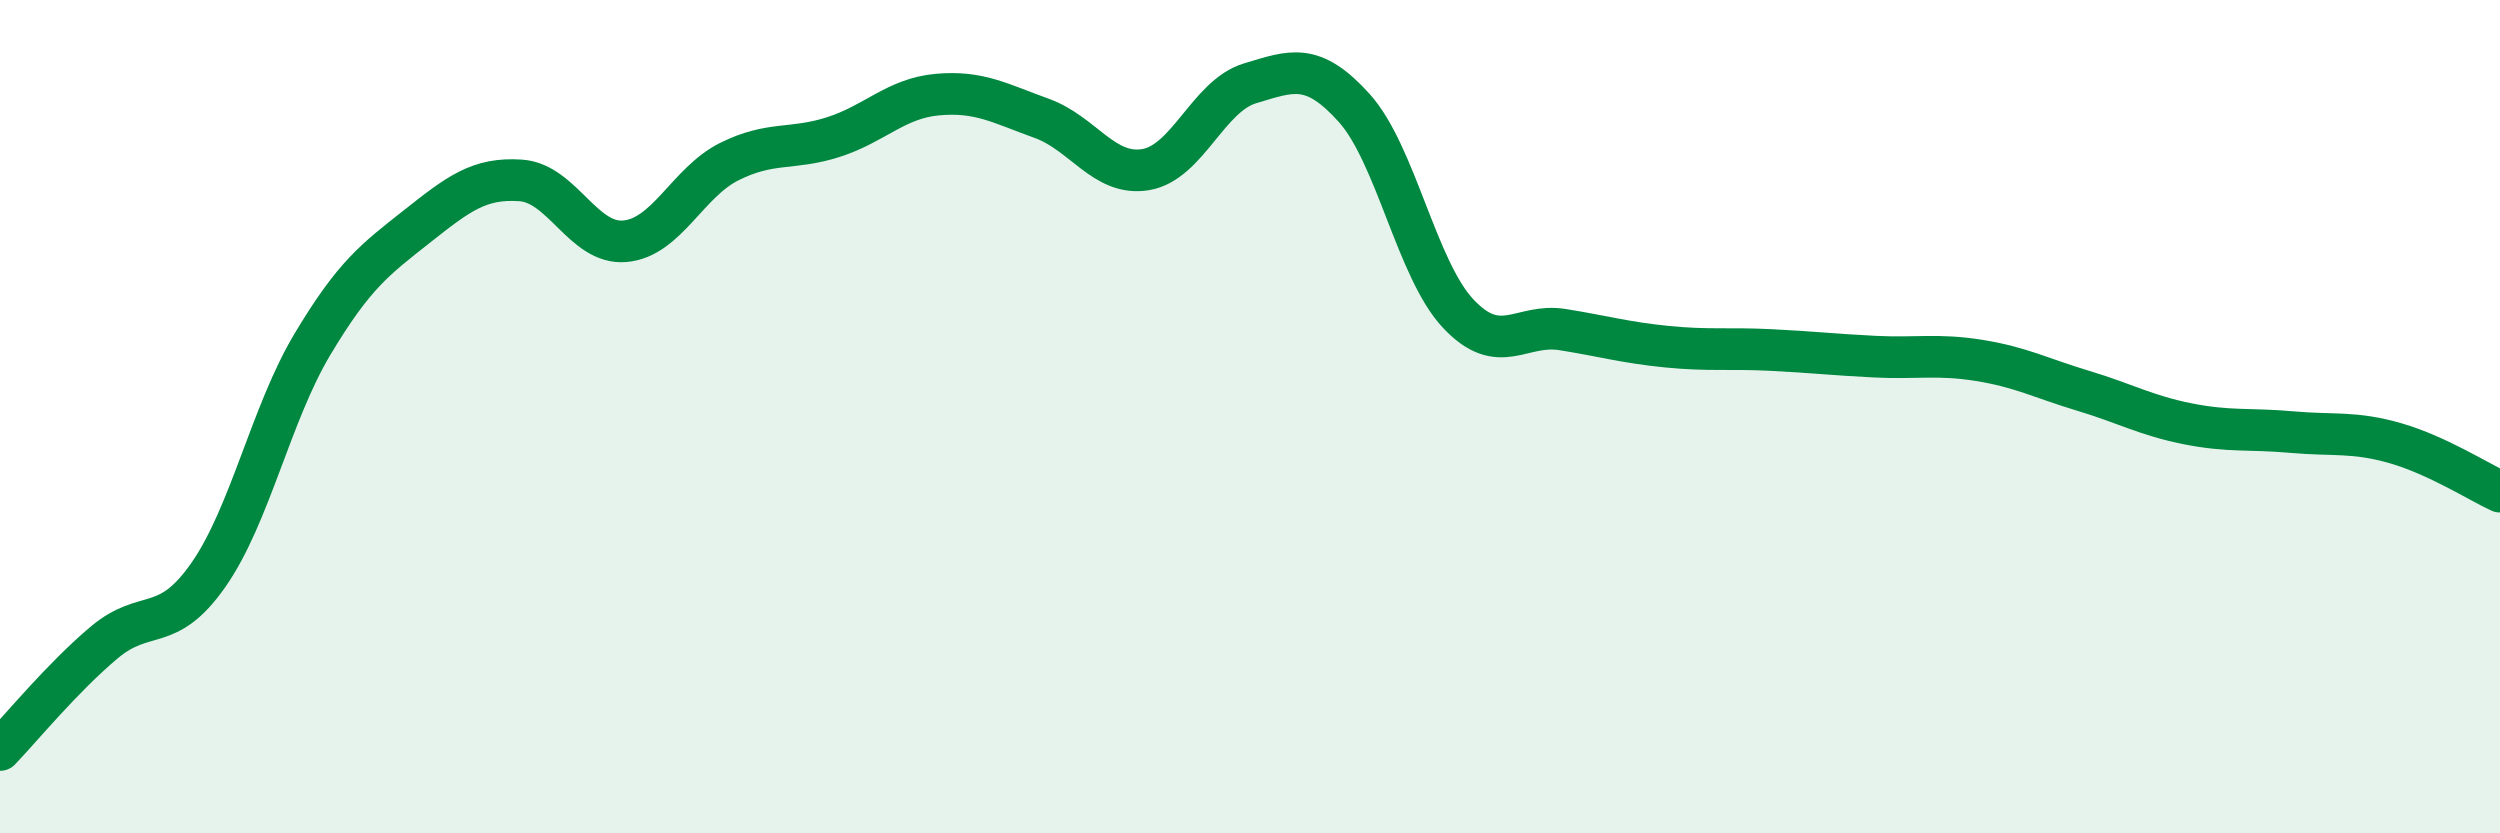
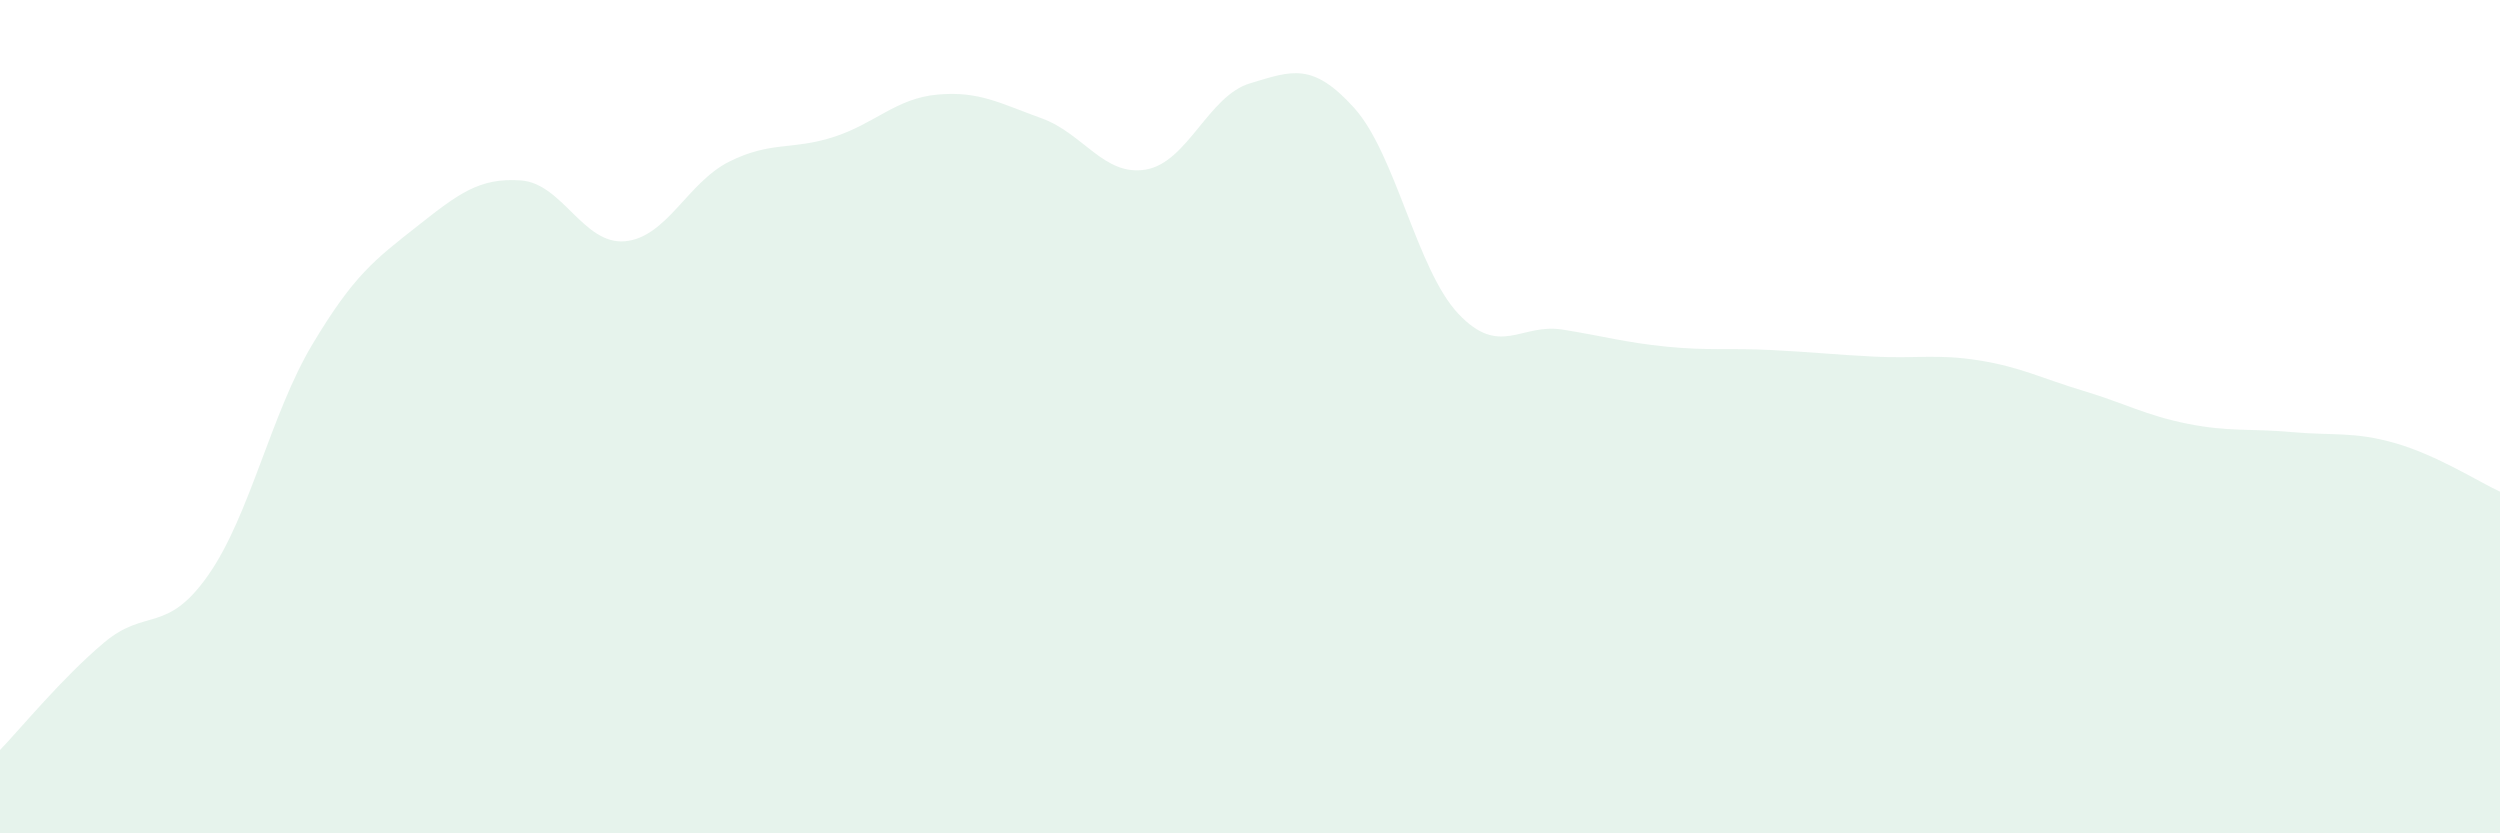
<svg xmlns="http://www.w3.org/2000/svg" width="60" height="20" viewBox="0 0 60 20">
  <path d="M 0,18 C 0.5,17.48 1.5,16.26 2.5,15.42 C 3.5,14.58 4,15.23 5,13.8 C 6,12.37 6.5,9.93 7.5,8.26 C 8.5,6.59 9,6.23 10,5.44 C 11,4.65 11.5,4.26 12.5,4.33 C 13.5,4.4 14,5.88 15,5.79 C 16,5.7 16.5,4.38 17.5,3.88 C 18.5,3.38 19,3.61 20,3.29 C 21,2.97 21.5,2.36 22.5,2.27 C 23.5,2.18 24,2.48 25,2.84 C 26,3.2 26.5,4.24 27.5,4.07 C 28.5,3.9 29,2.3 30,2 C 31,1.7 31.5,1.48 32.5,2.59 C 33.5,3.7 34,6.47 35,7.53 C 36,8.59 36.5,7.75 37.5,7.91 C 38.5,8.07 39,8.22 40,8.32 C 41,8.42 41.5,8.35 42.5,8.4 C 43.5,8.45 44,8.51 45,8.56 C 46,8.61 46.5,8.49 47.5,8.65 C 48.5,8.81 49,9.08 50,9.38 C 51,9.68 51.5,9.97 52.5,10.17 C 53.5,10.37 54,10.28 55,10.37 C 56,10.46 56.5,10.35 57.5,10.64 C 58.5,10.93 59.5,11.57 60,11.8L60 20L0 20Z" fill="#008740" opacity="0.1" stroke-linecap="round" stroke-linejoin="round" />
-   <path d="M 0,18 C 0.5,17.48 1.5,16.26 2.5,15.42 C 3.5,14.58 4,15.23 5,13.8 C 6,12.37 6.5,9.93 7.5,8.26 C 8.5,6.59 9,6.23 10,5.44 C 11,4.65 11.5,4.26 12.5,4.33 C 13.5,4.4 14,5.88 15,5.79 C 16,5.7 16.5,4.38 17.5,3.88 C 18.5,3.38 19,3.61 20,3.29 C 21,2.97 21.5,2.36 22.5,2.27 C 23.5,2.18 24,2.48 25,2.84 C 26,3.2 26.5,4.24 27.5,4.07 C 28.5,3.9 29,2.3 30,2 C 31,1.7 31.5,1.48 32.5,2.59 C 33.5,3.7 34,6.47 35,7.53 C 36,8.59 36.5,7.75 37.5,7.91 C 38.5,8.07 39,8.22 40,8.32 C 41,8.42 41.5,8.35 42.5,8.4 C 43.5,8.45 44,8.51 45,8.56 C 46,8.61 46.5,8.49 47.5,8.65 C 48.5,8.81 49,9.08 50,9.38 C 51,9.68 51.5,9.97 52.5,10.17 C 53.5,10.37 54,10.28 55,10.37 C 56,10.46 56.5,10.35 57.5,10.64 C 58.5,10.93 59.5,11.57 60,11.8" stroke="#008740" stroke-width="1" fill="none" stroke-linecap="round" stroke-linejoin="round" />
</svg>